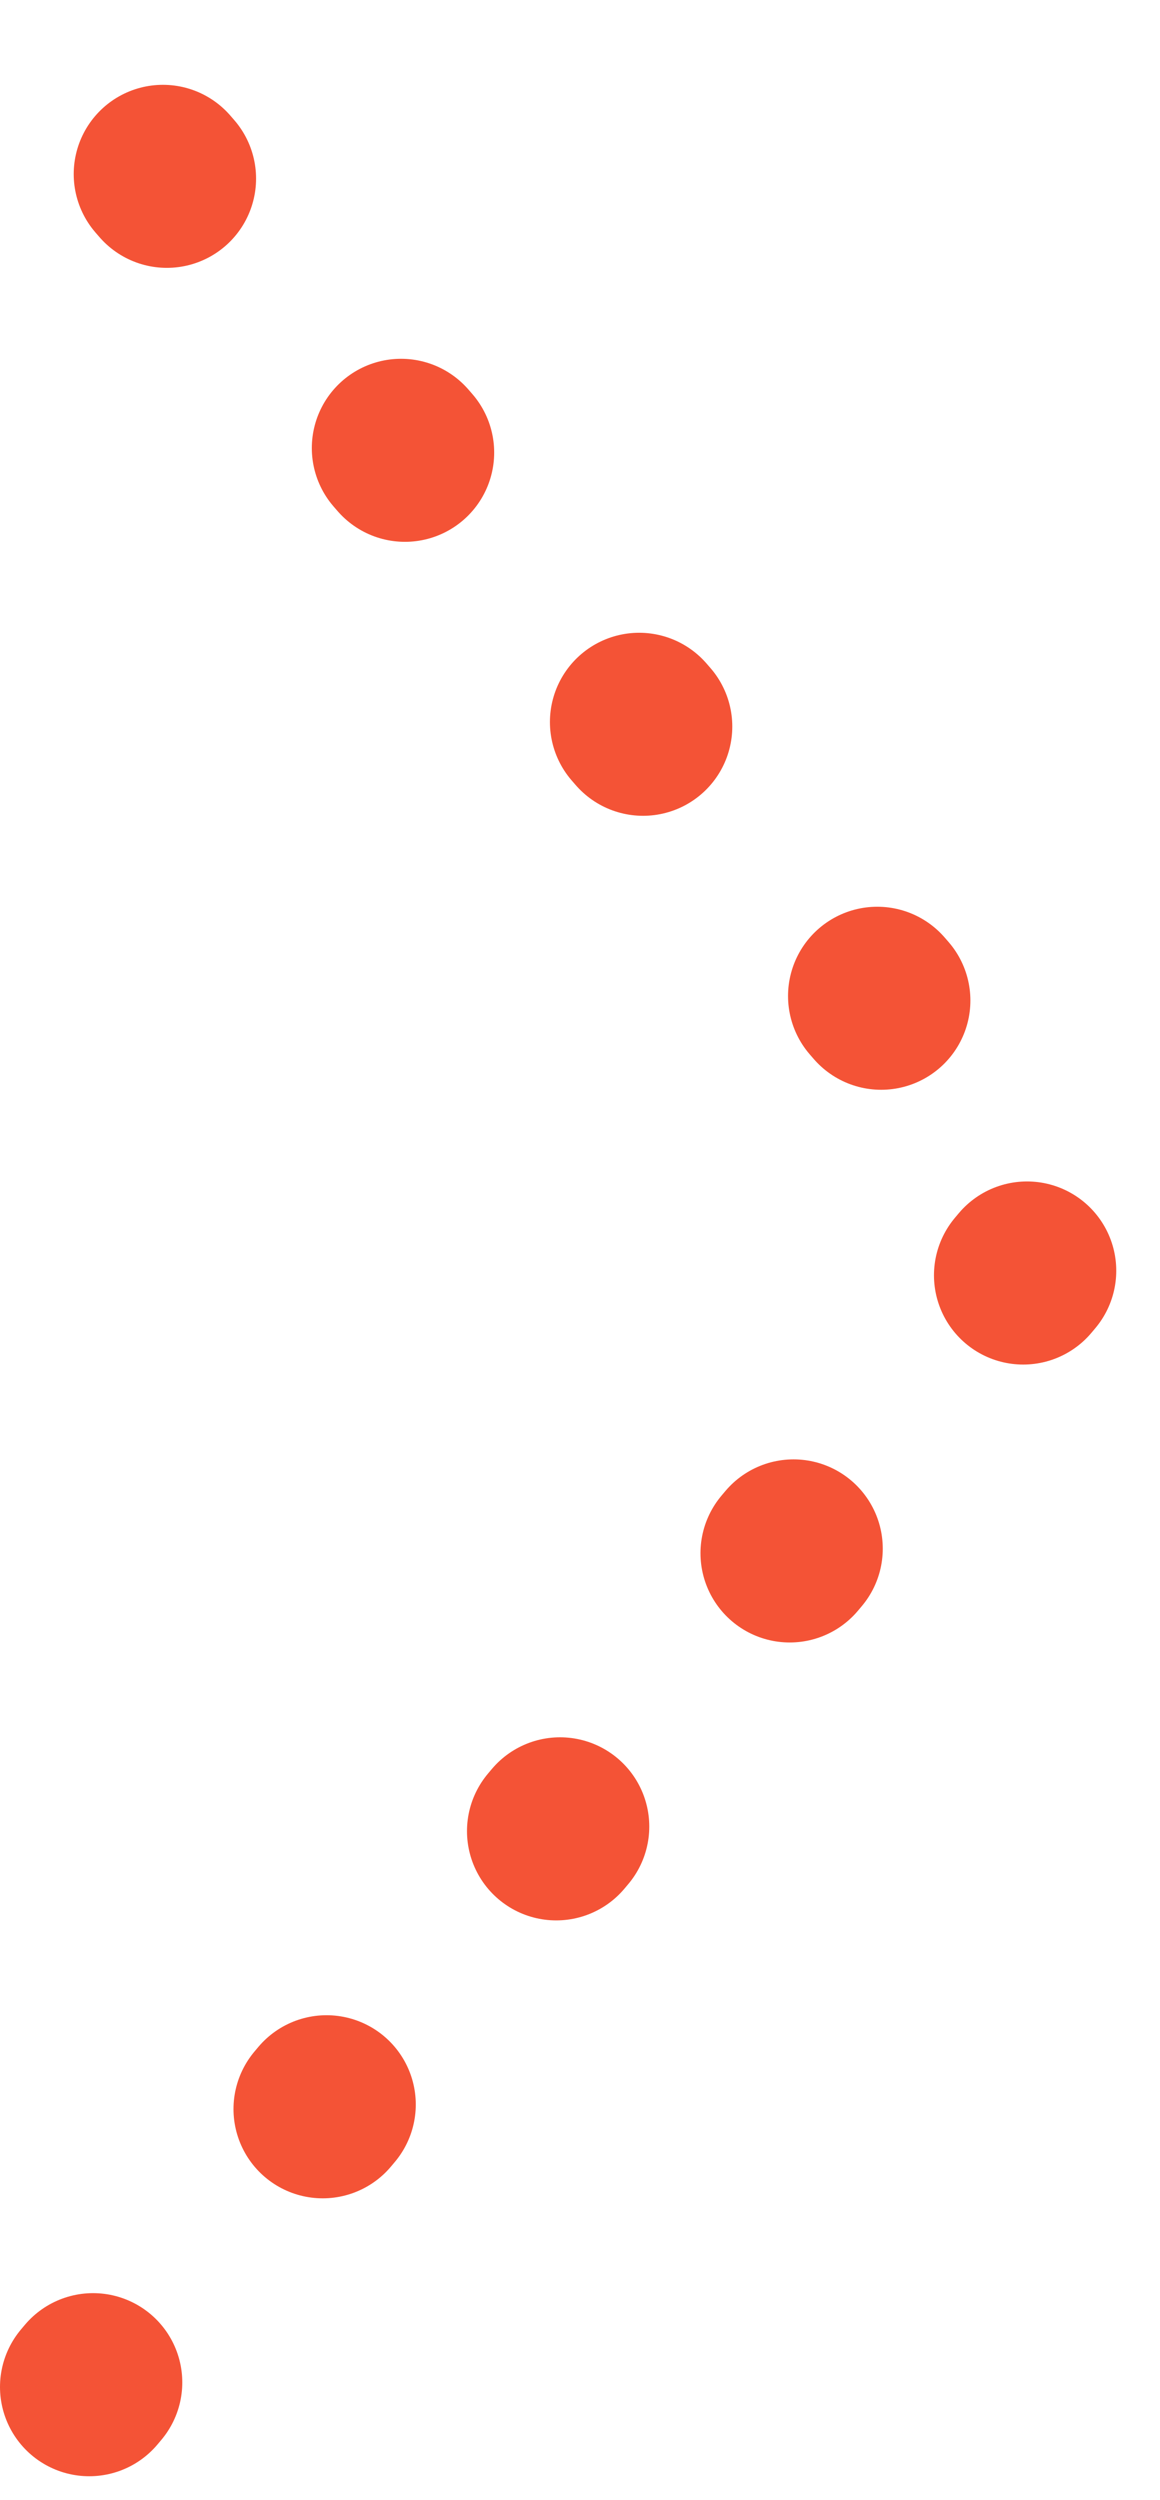
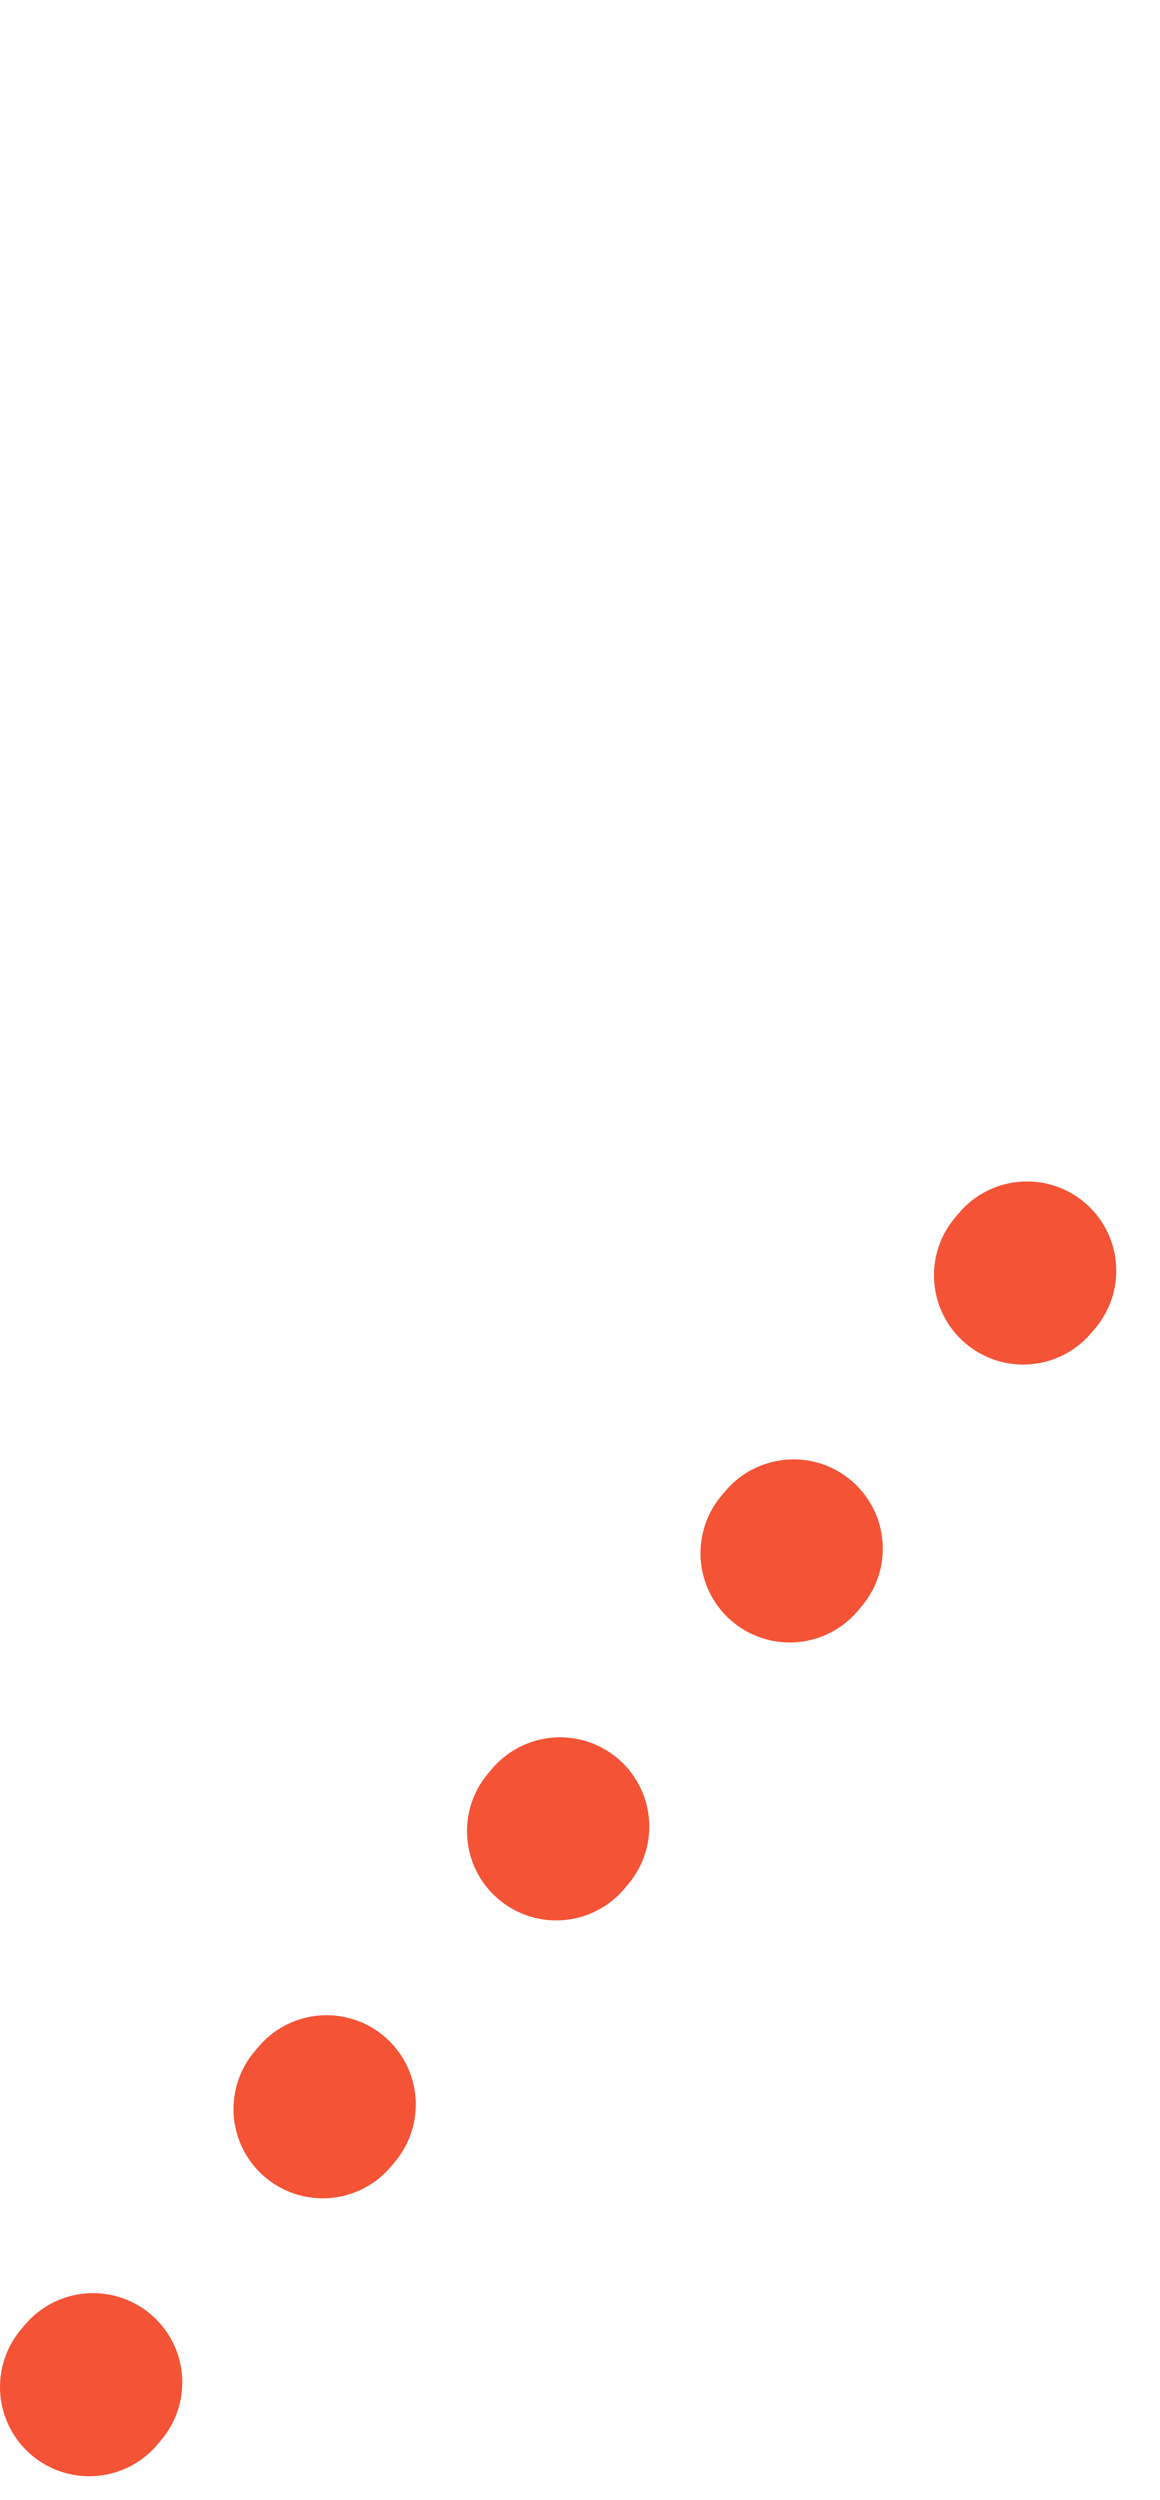
<svg xmlns="http://www.w3.org/2000/svg" width="39" height="84" viewBox="0 0 39 84" fill="none">
-   <path d="M3 80.208L36 40.95L3 3" stroke="#F45336" stroke-width="6" stroke-linecap="round" stroke-linejoin="round" stroke-dasharray="0.2 12" />
+   <path d="M3 80.208L36 40.95" stroke="#F45336" stroke-width="6" stroke-linecap="round" stroke-linejoin="round" stroke-dasharray="0.2 12" />
</svg>